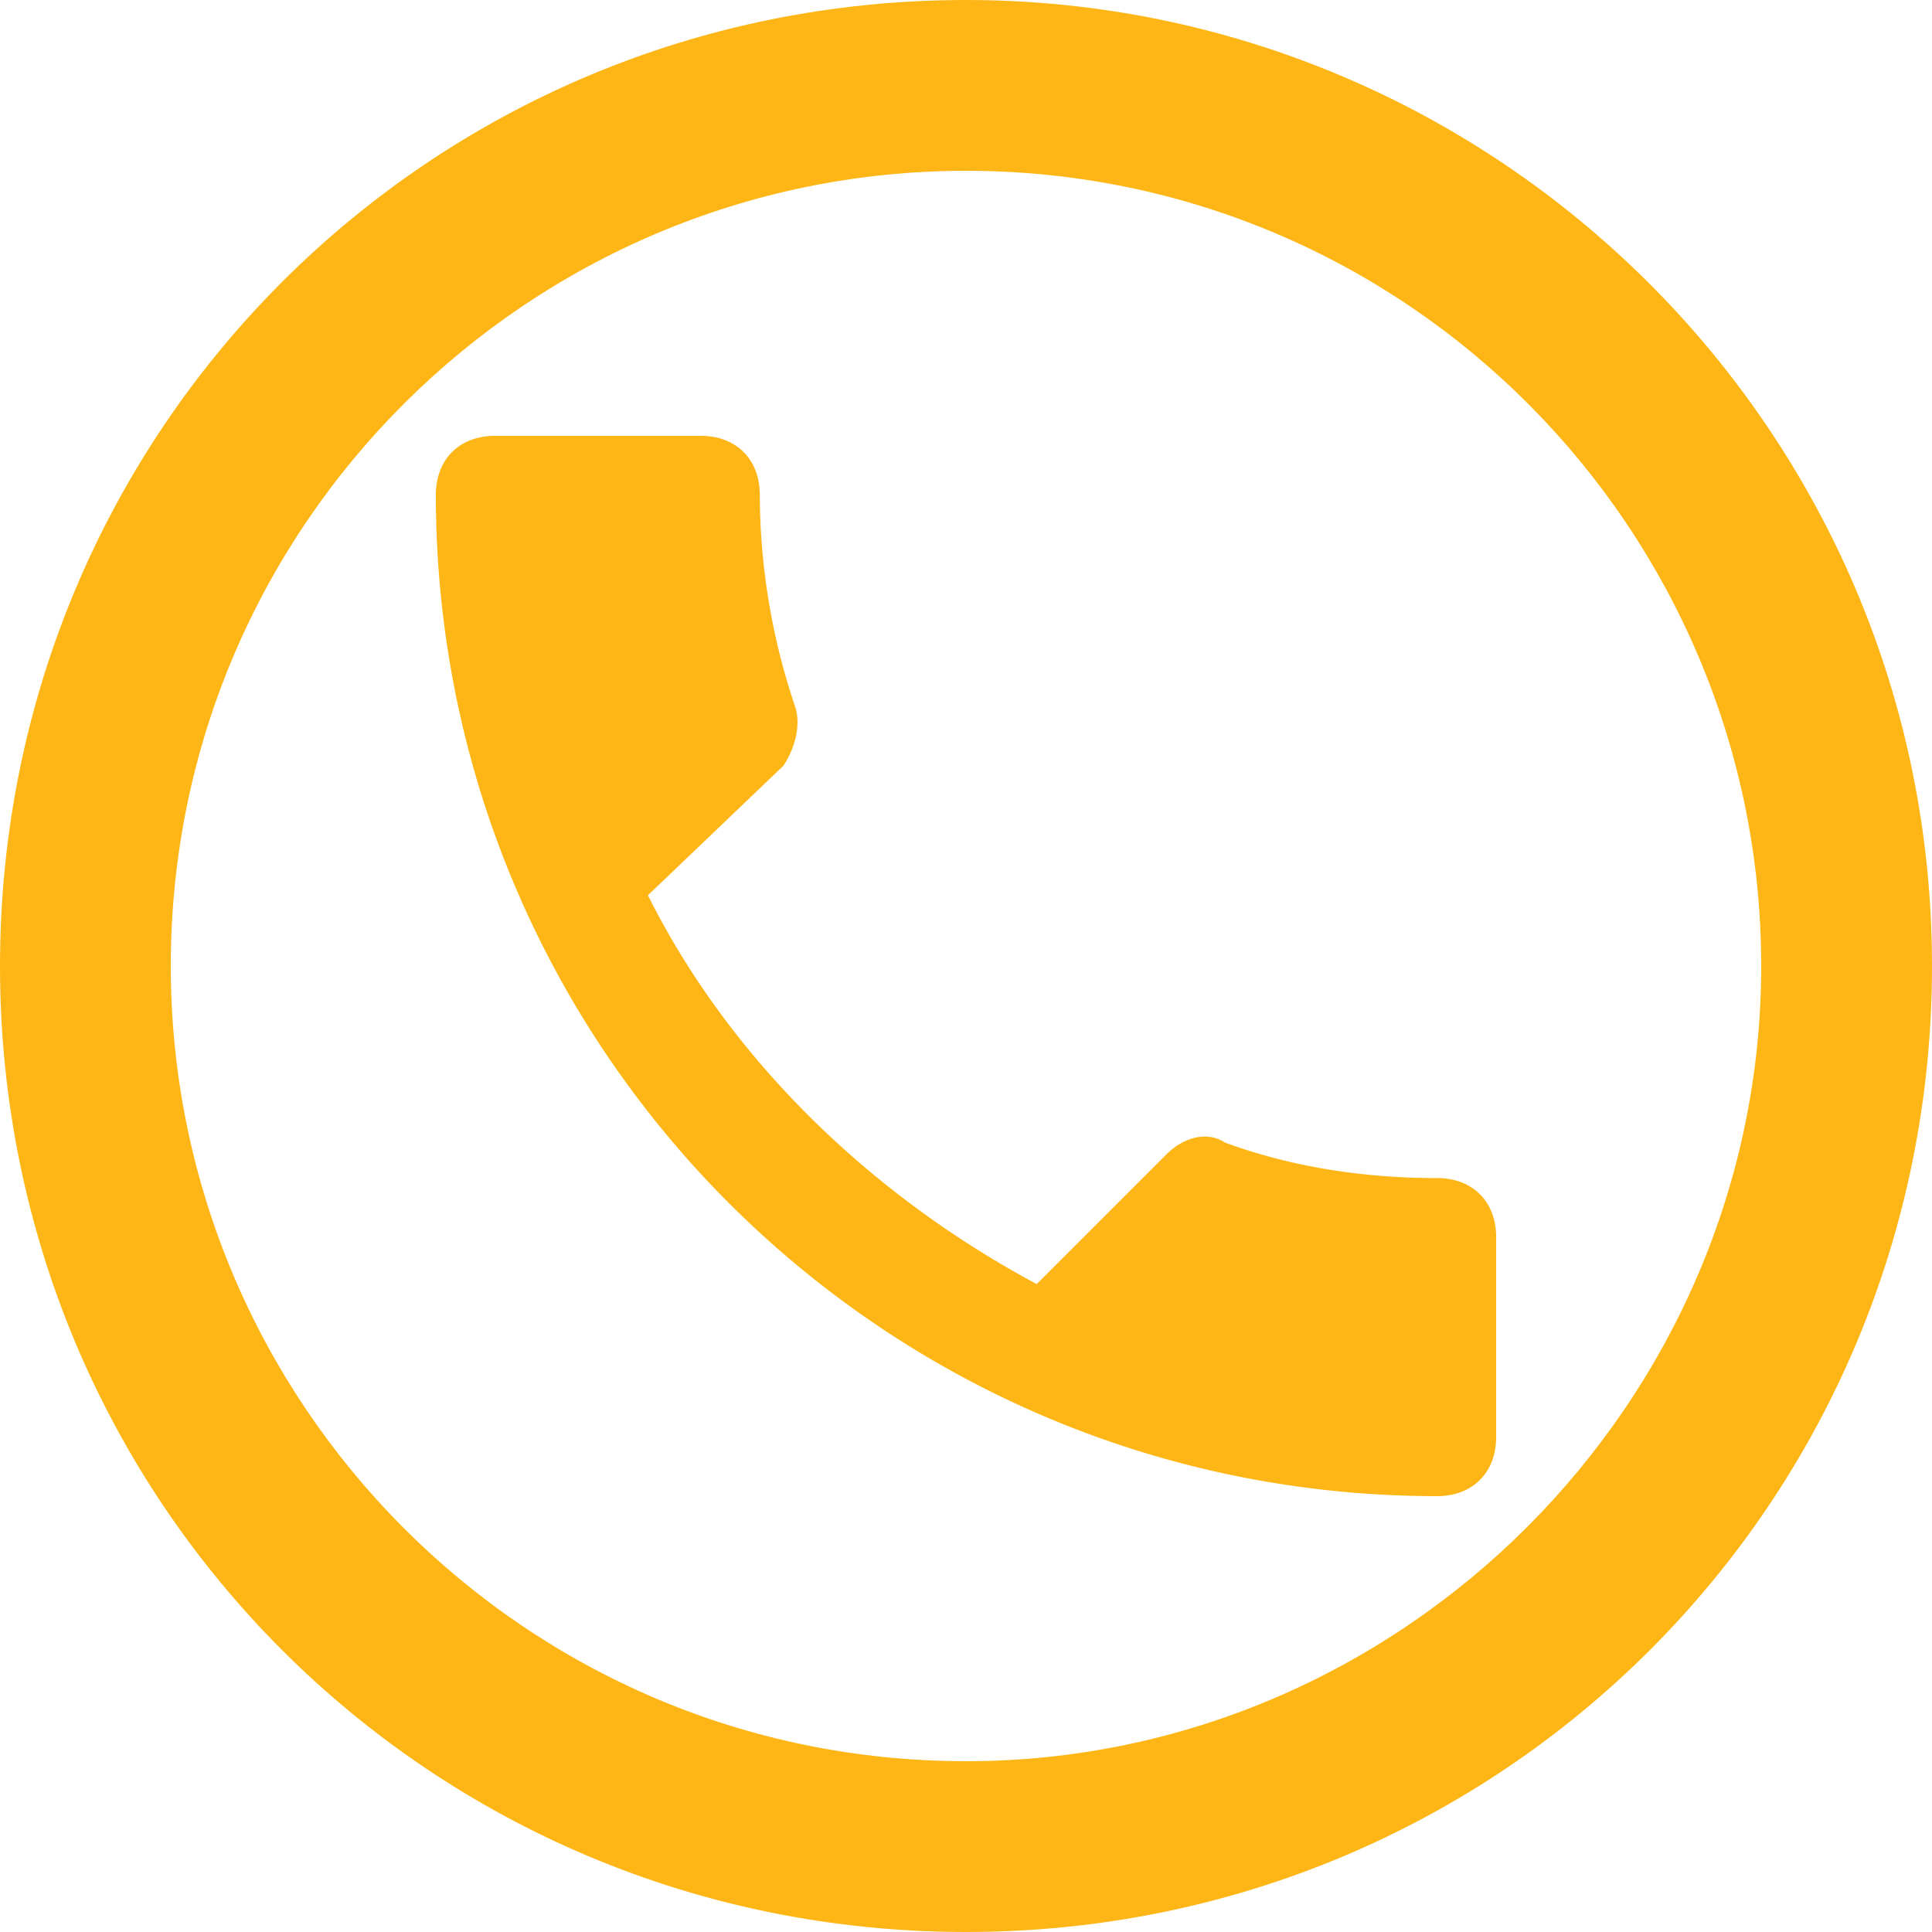
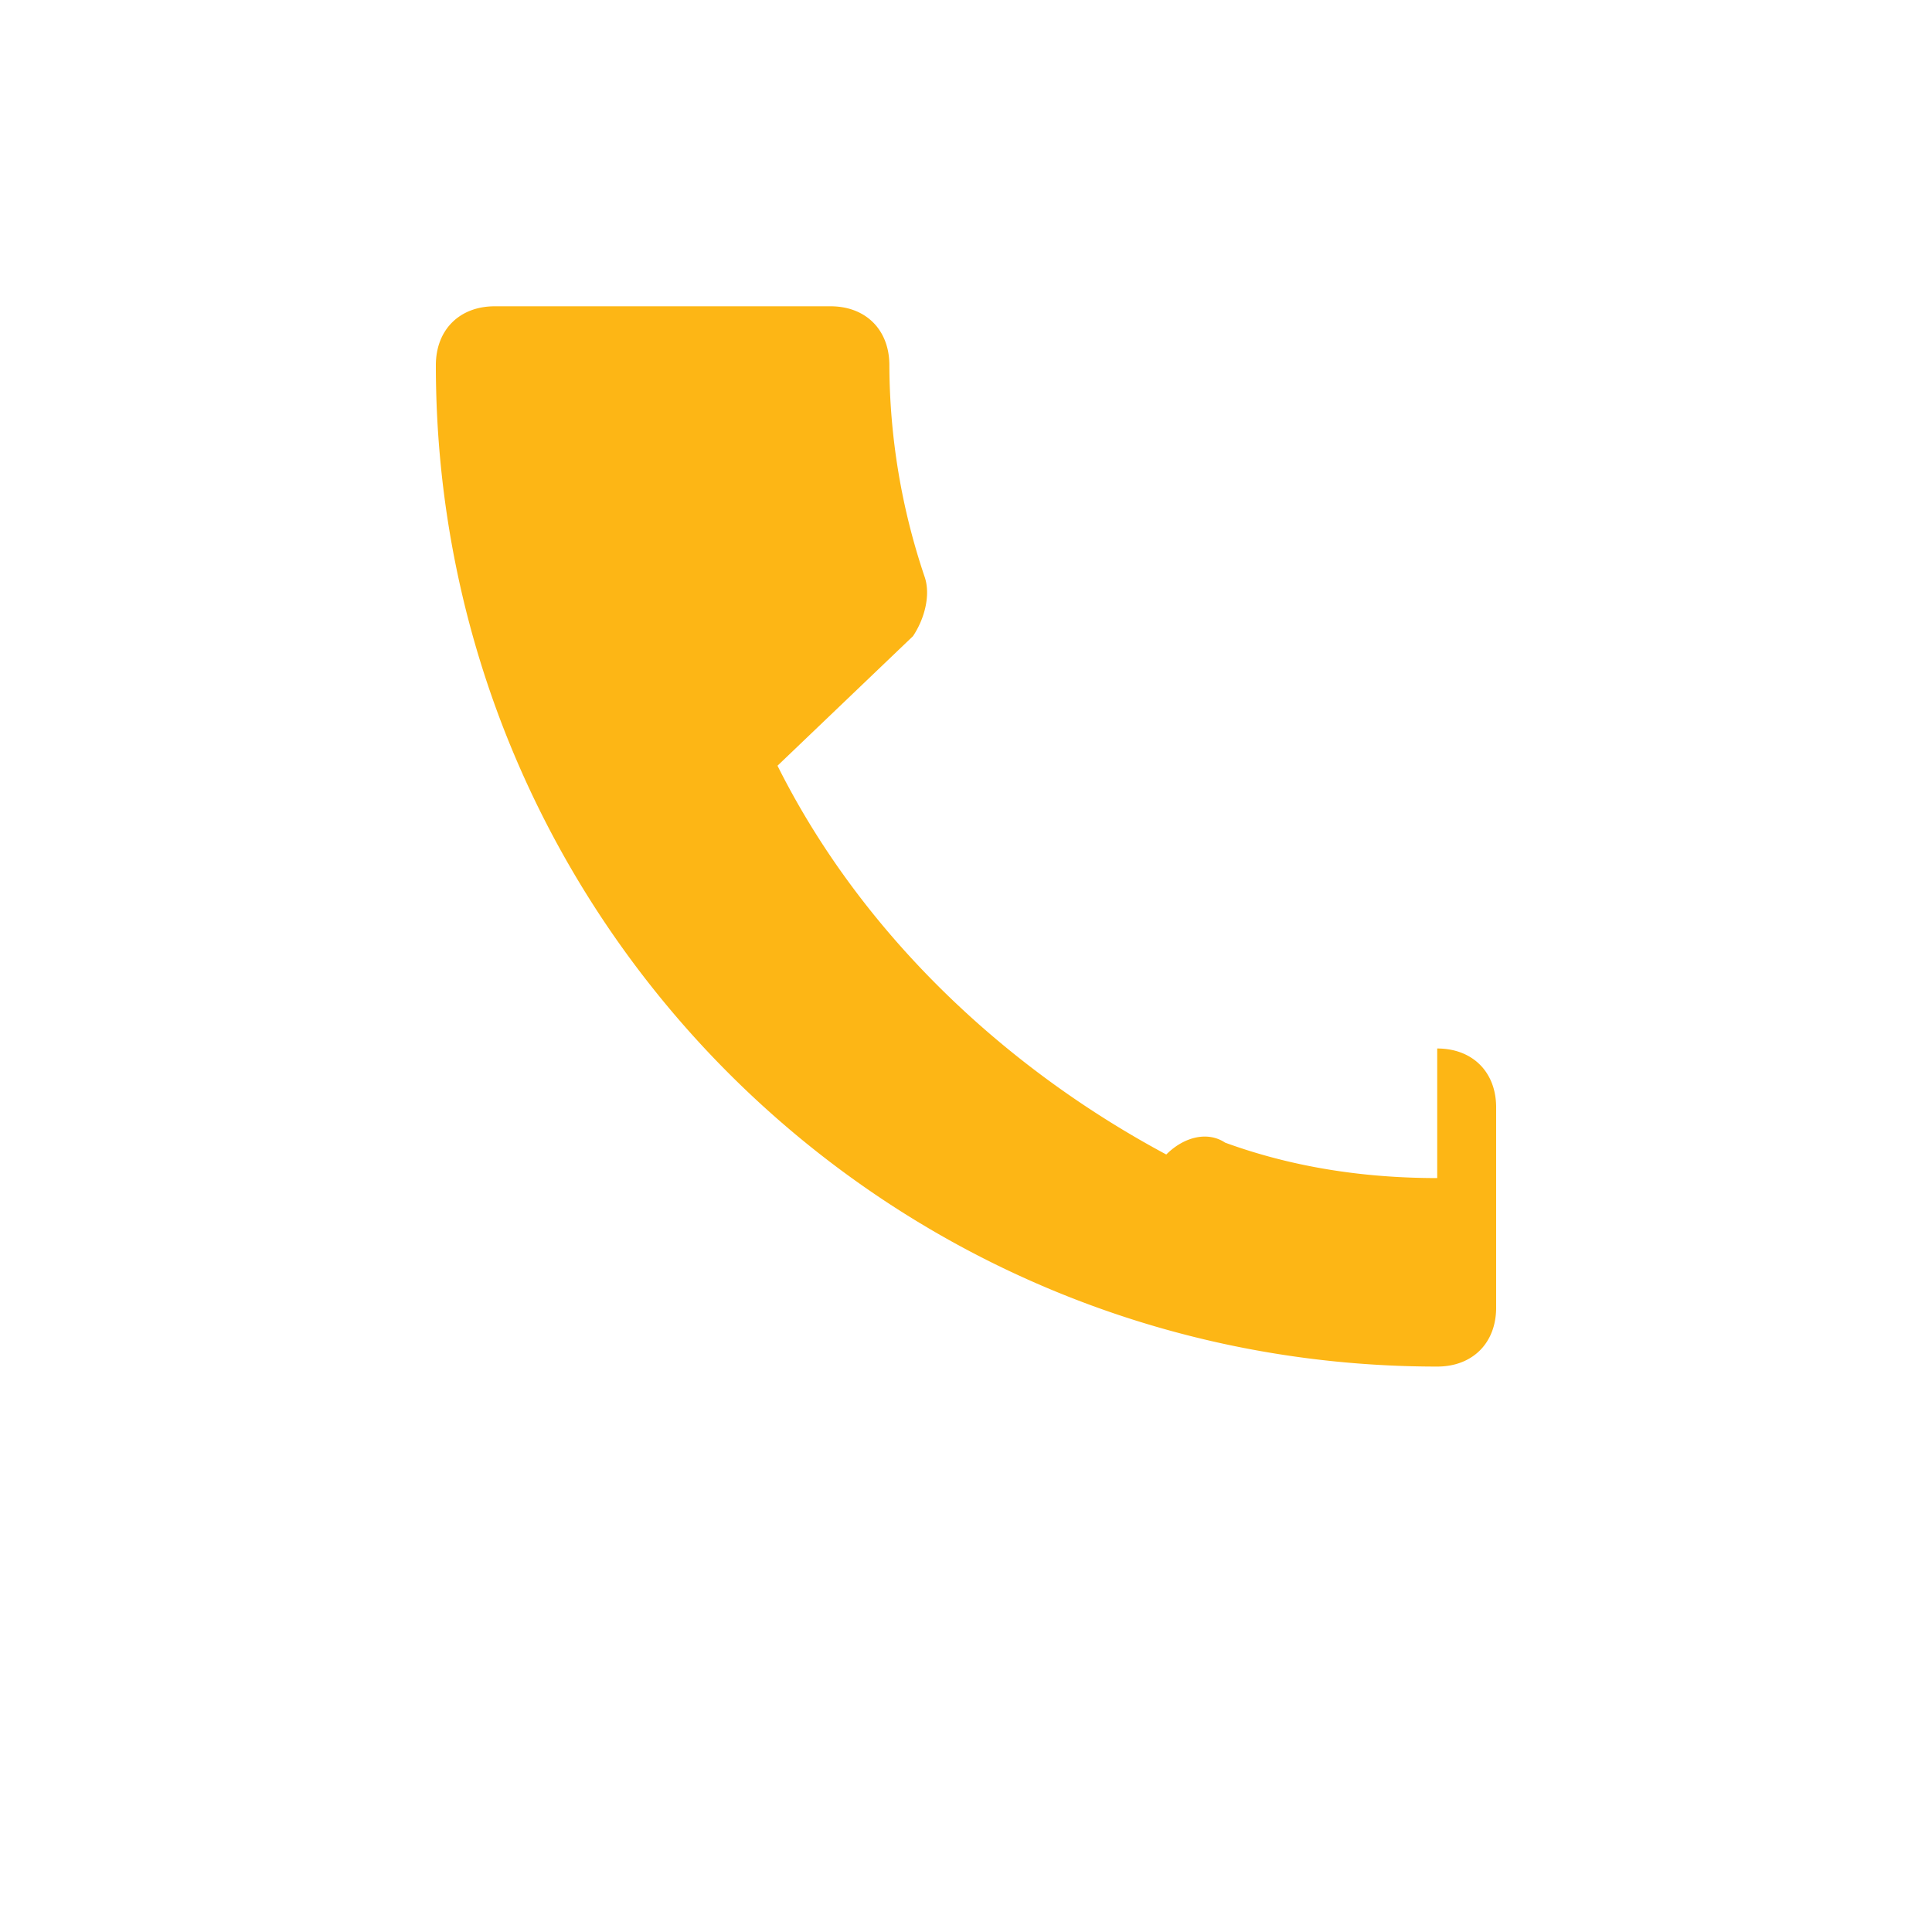
<svg xmlns="http://www.w3.org/2000/svg" width="30" height="30" fill="none">
-   <path d="M22.317 18.293c-1.189 0-2.287-.183-3.293-.55-.274-.182-.64-.09-.914.184l-2.012 2.012c-2.561-1.372-4.757-3.476-6.037-6.037l2.104-2.012c.183-.274.274-.64.183-.914a10.36 10.36 0 01-.55-3.293c0-.549-.365-.915-.914-.915H7.683c-.549 0-.915.366-.915.915 0 8.598 6.952 15.549 15.549 15.549.549 0 .915-.366.915-.915v-3.11c0-.548-.366-.914-.915-.914z" fill="#FDB615" />
-   <path d="M15 0C6.677 0 0 6.677 0 15s6.677 15 15 15 15-6.677 15-15S23.232 0 15 0zm0 27.348c-6.86 0-12.348-5.58-12.348-12.348C2.652 8.14 8.232 2.652 15 2.652c6.86 0 12.348 5.58 12.348 12.348 0 6.768-5.58 12.348-12.348 12.348z" fill="#FDB615" />
+   <path d="M22.317 18.293c-1.189 0-2.287-.183-3.293-.55-.274-.182-.64-.09-.914.184c-2.561-1.372-4.757-3.476-6.037-6.037l2.104-2.012c.183-.274.274-.64.183-.914a10.36 10.36 0 01-.55-3.293c0-.549-.365-.915-.914-.915H7.683c-.549 0-.915.366-.915.915 0 8.598 6.952 15.549 15.549 15.549.549 0 .915-.366.915-.915v-3.11c0-.548-.366-.914-.915-.914z" fill="#FDB615" />
</svg>